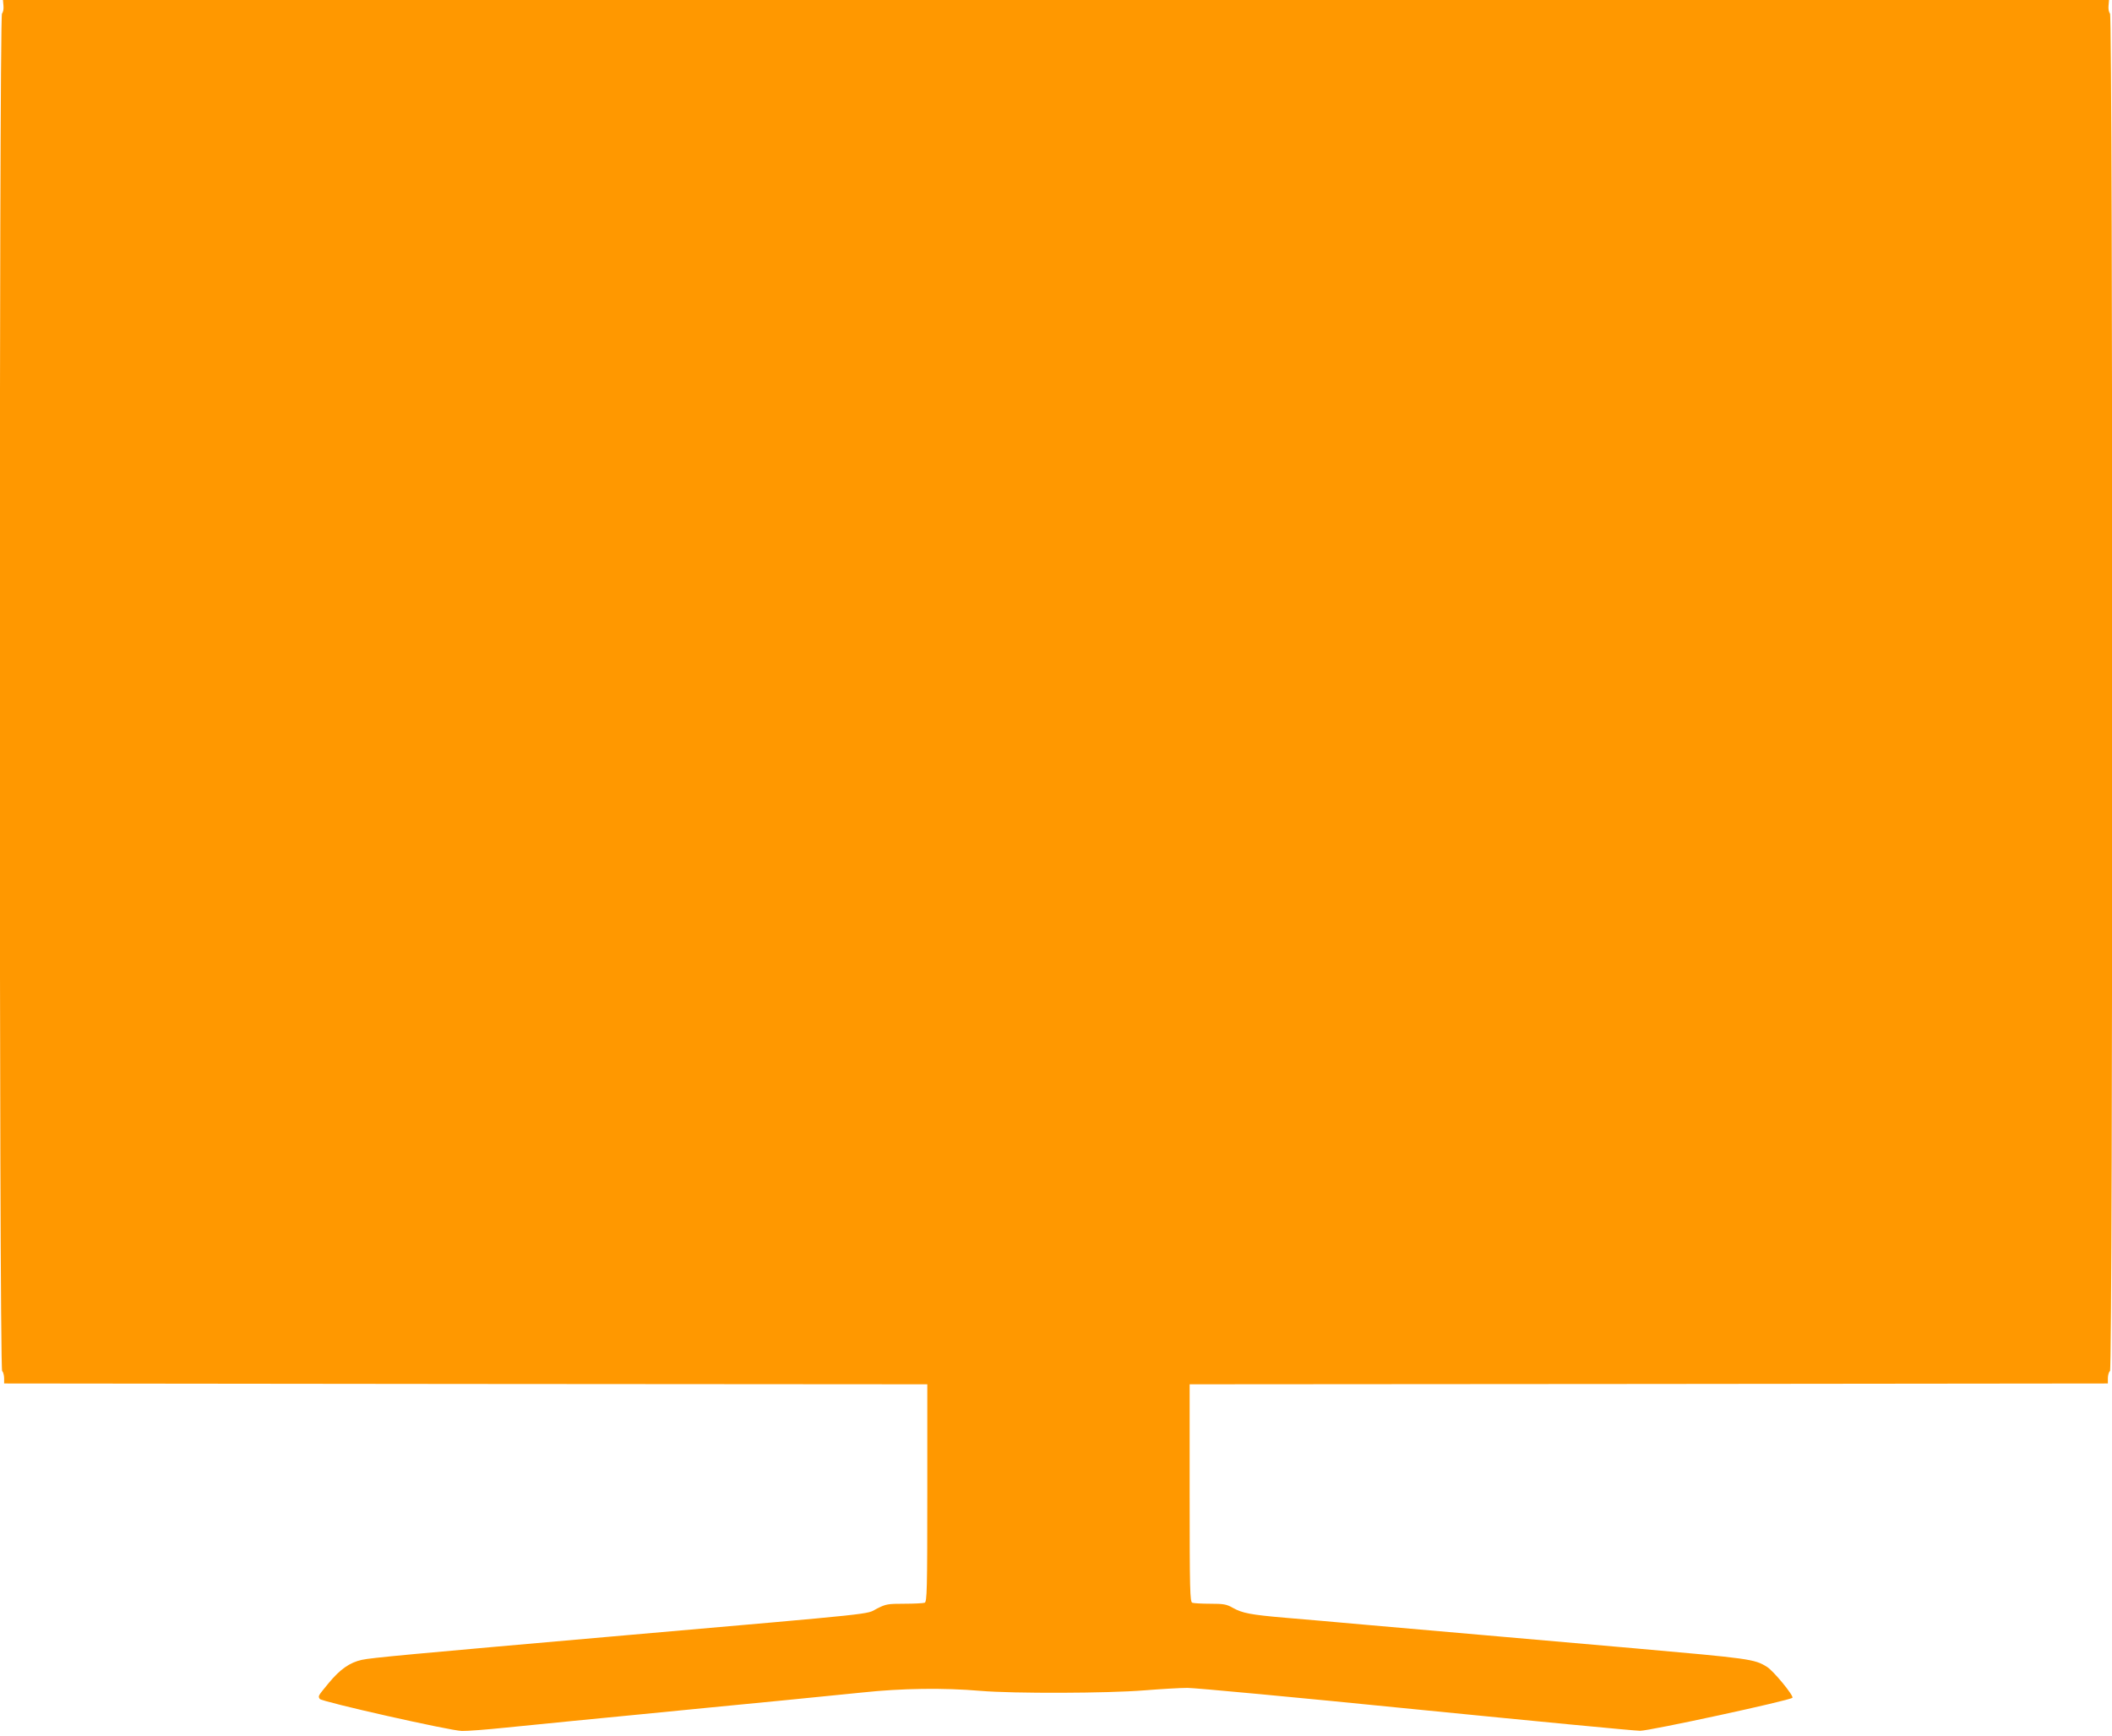
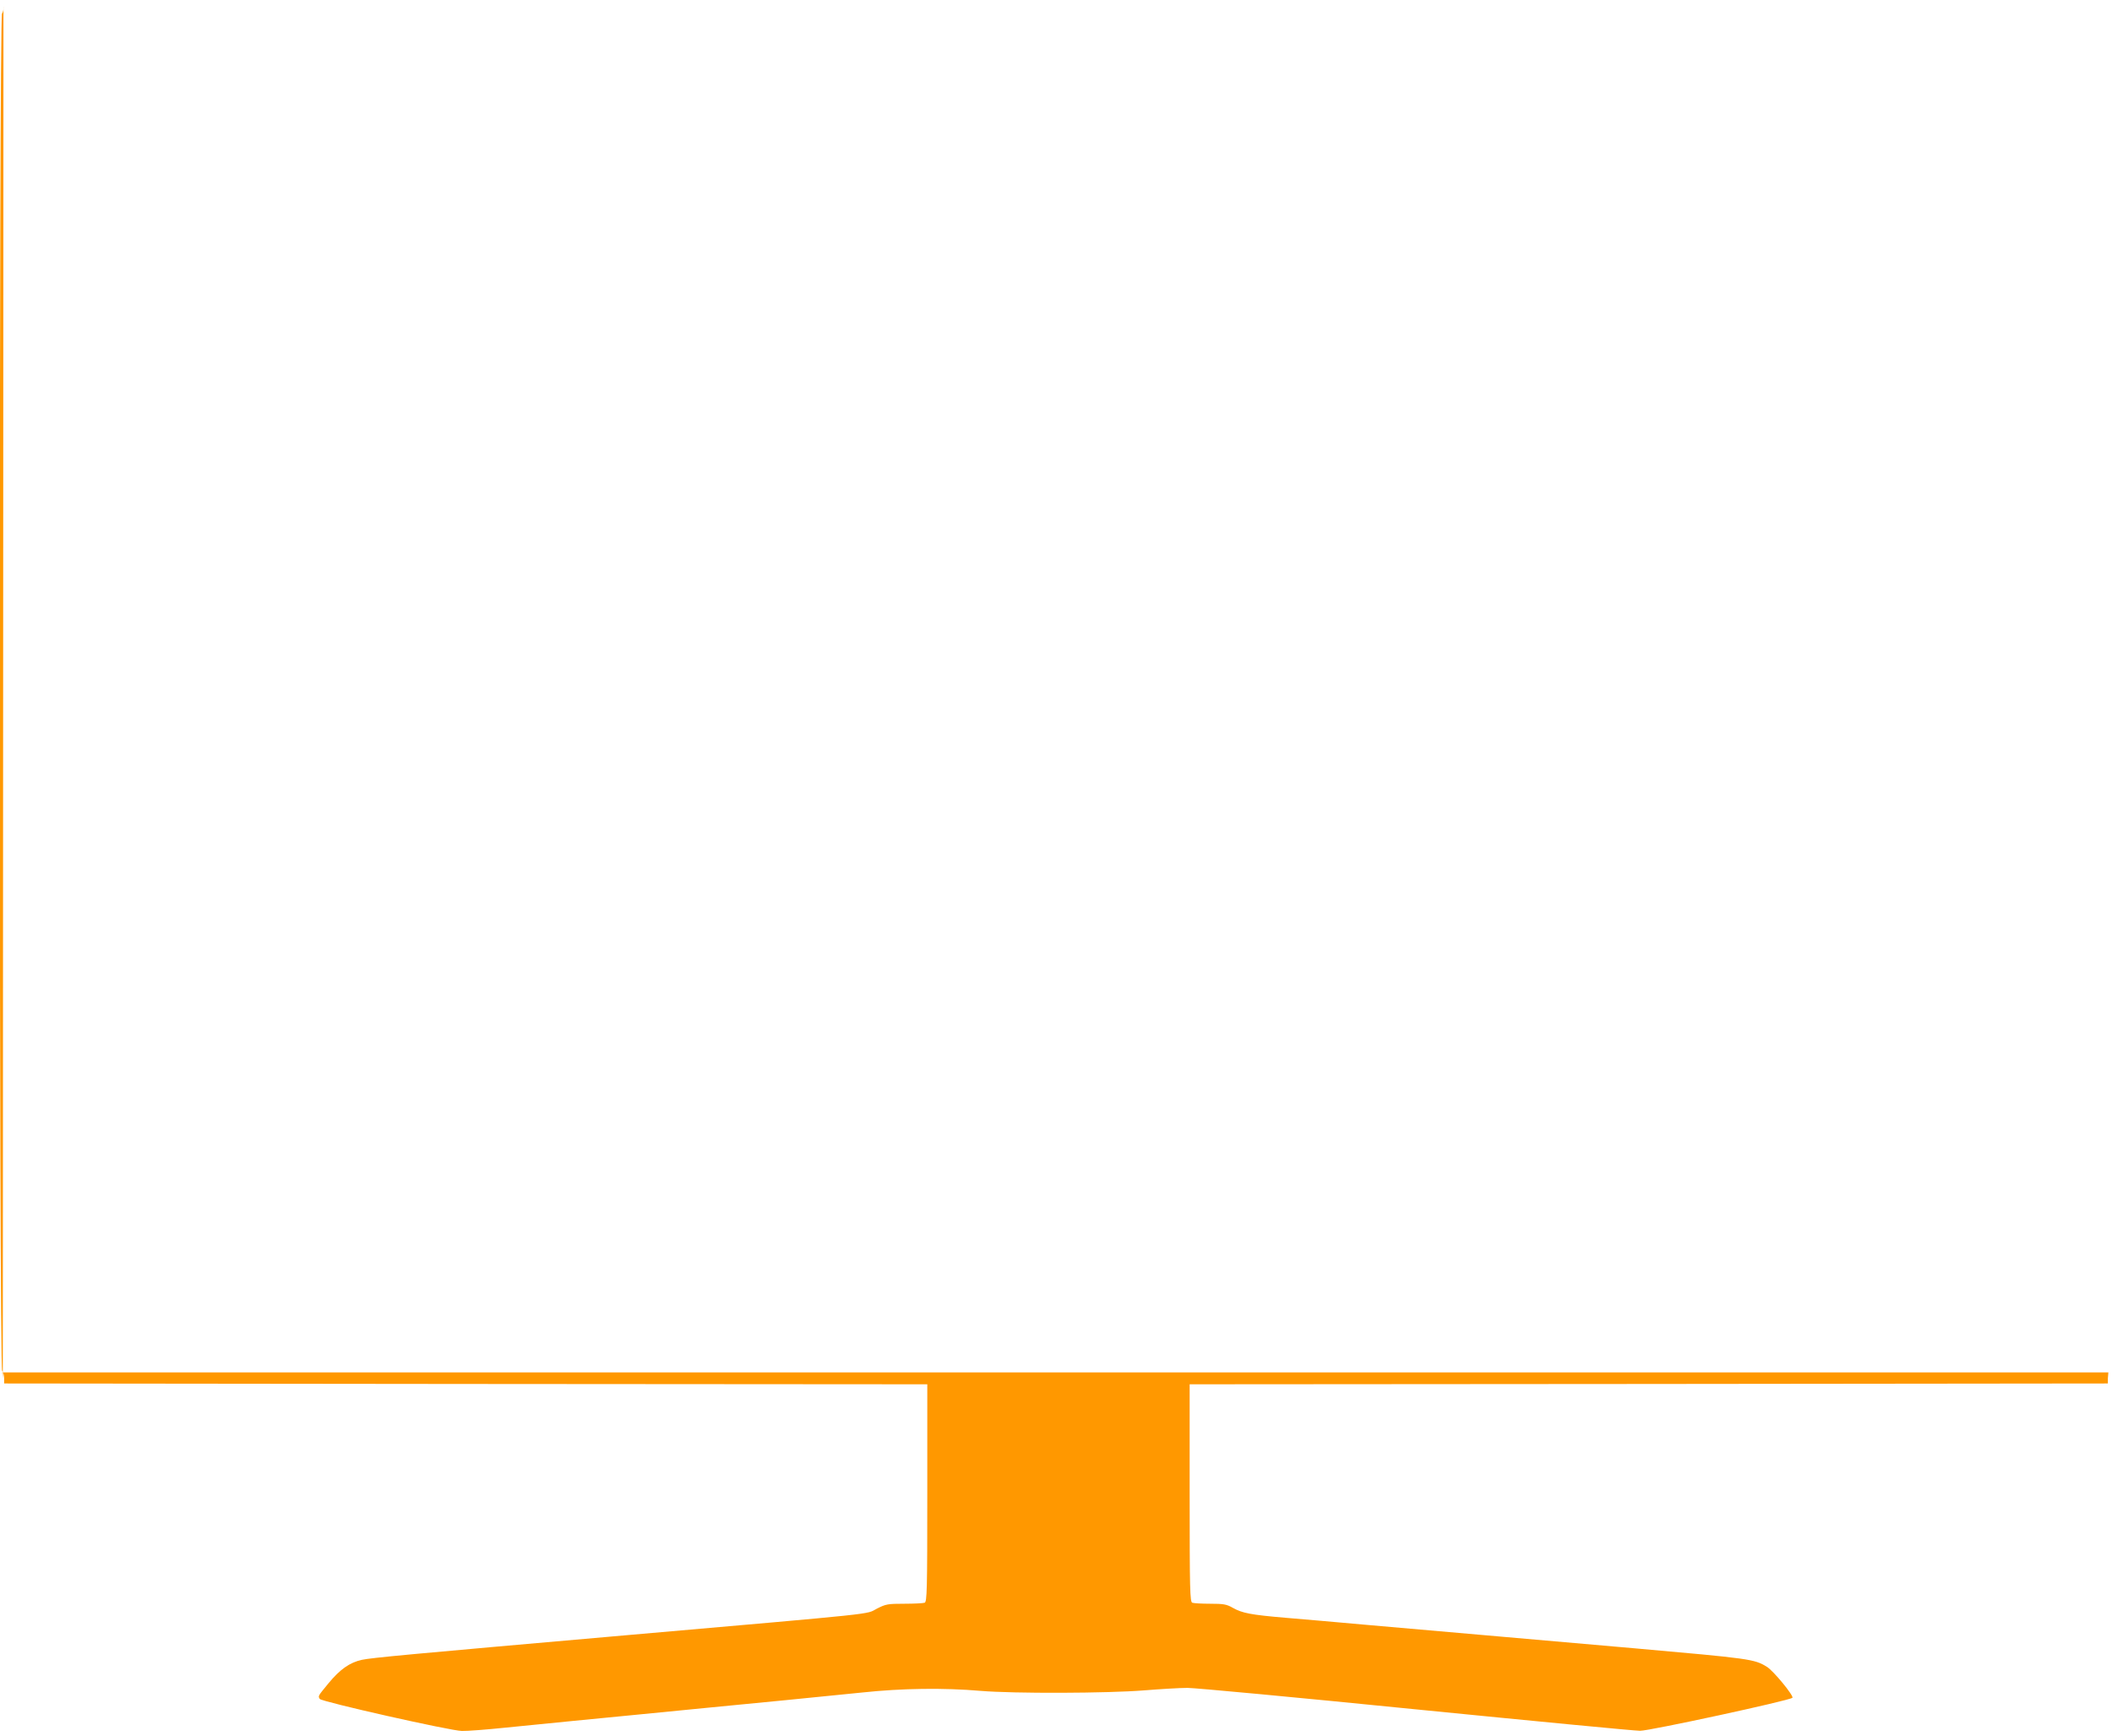
<svg xmlns="http://www.w3.org/2000/svg" version="1.0" width="1280pt" height="1052pt" viewBox="0 0 1280 1052" preserveAspectRatio="xMidYMid meet">
  <g transform="translate(0,1052) scale(0.1,-0.1)" fill="#ff9800" stroke="none">
-     <path d="M21 10485 c2 -19 -2 -40 -9 -47 -18 -18 -18 -8208 1 -8227 6 -6 12 -26 12 -44 l0 -32 2798 -3 2797 -2 0 -659 c0 -592 -2 -659 -16 -665 -9 -3 -64 -6 -123 -6 -101 0 -112 -2 -167 -30 -69 -36 45 -24 -1509 -160 -1346 -118 -1550 -137 -1612 -150 -73 -16 -132 -57 -202 -142 -65 -79 -64 -77 -53 -95 11 -17 792 -193 861 -194 31 -1 149 8 264 20 114 11 299 30 412 41 113 11 297 29 410 40 113 11 296 29 407 40 112 11 320 31 463 45 143 14 355 35 470 47 242 26 497 29 717 10 203 -17 769 -15 993 3 99 8 217 15 262 15 45 0 667 -58 1383 -130 715 -71 1327 -130 1360 -130 59 0 905 183 923 200 11 10 -115 164 -155 188 -76 47 -104 50 -803 112 -187 16 -547 48 -800 70 -253 22 -613 54 -800 70 -187 17 -419 37 -515 45 -210 18 -261 28 -318 60 -38 22 -57 25 -137 25 -52 0 -100 3 -109 6 -14 6 -16 73 -16 665 l0 659 2783 2 2782 3 0 32 c0 18 6 38 13 44 18 19 18 8209 0 8227 -7 7 -11 28 -9 47 l3 35 -6382 0 -6382 0 3 -35z" />
+     <path d="M21 10485 c2 -19 -2 -40 -9 -47 -18 -18 -18 -8208 1 -8227 6 -6 12 -26 12 -44 l0 -32 2798 -3 2797 -2 0 -659 c0 -592 -2 -659 -16 -665 -9 -3 -64 -6 -123 -6 -101 0 -112 -2 -167 -30 -69 -36 45 -24 -1509 -160 -1346 -118 -1550 -137 -1612 -150 -73 -16 -132 -57 -202 -142 -65 -79 -64 -77 -53 -95 11 -17 792 -193 861 -194 31 -1 149 8 264 20 114 11 299 30 412 41 113 11 297 29 410 40 113 11 296 29 407 40 112 11 320 31 463 45 143 14 355 35 470 47 242 26 497 29 717 10 203 -17 769 -15 993 3 99 8 217 15 262 15 45 0 667 -58 1383 -130 715 -71 1327 -130 1360 -130 59 0 905 183 923 200 11 10 -115 164 -155 188 -76 47 -104 50 -803 112 -187 16 -547 48 -800 70 -253 22 -613 54 -800 70 -187 17 -419 37 -515 45 -210 18 -261 28 -318 60 -38 22 -57 25 -137 25 -52 0 -100 3 -109 6 -14 6 -16 73 -16 665 l0 659 2783 2 2782 3 0 32 l3 35 -6382 0 -6382 0 3 -35z" />
  </g>
</svg>